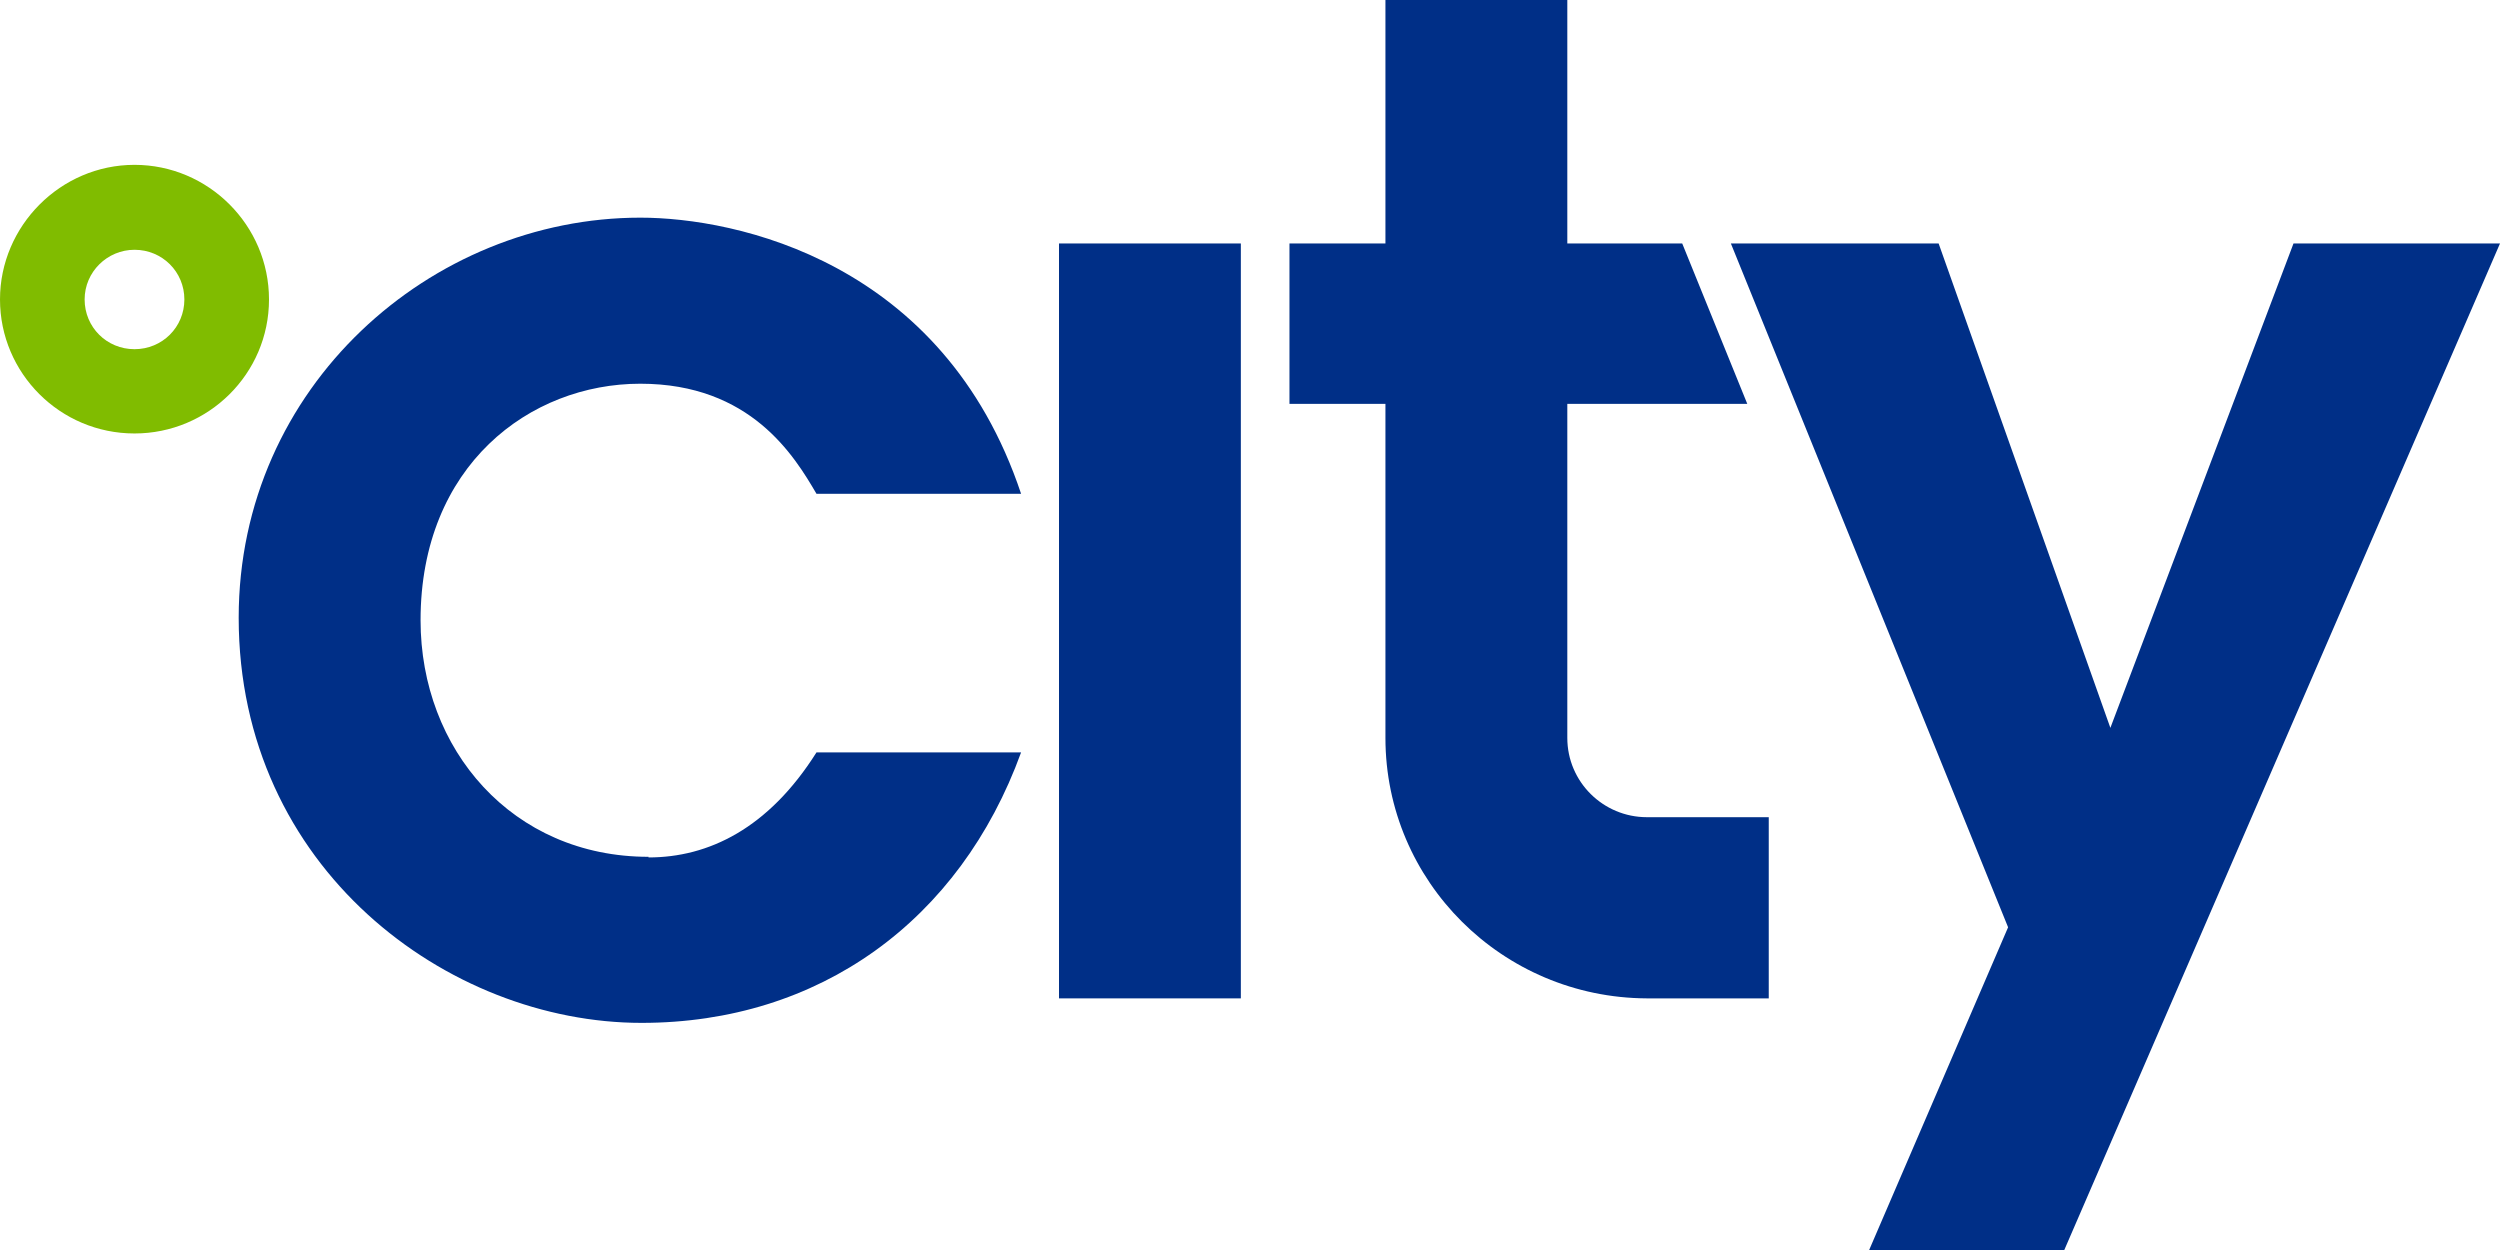
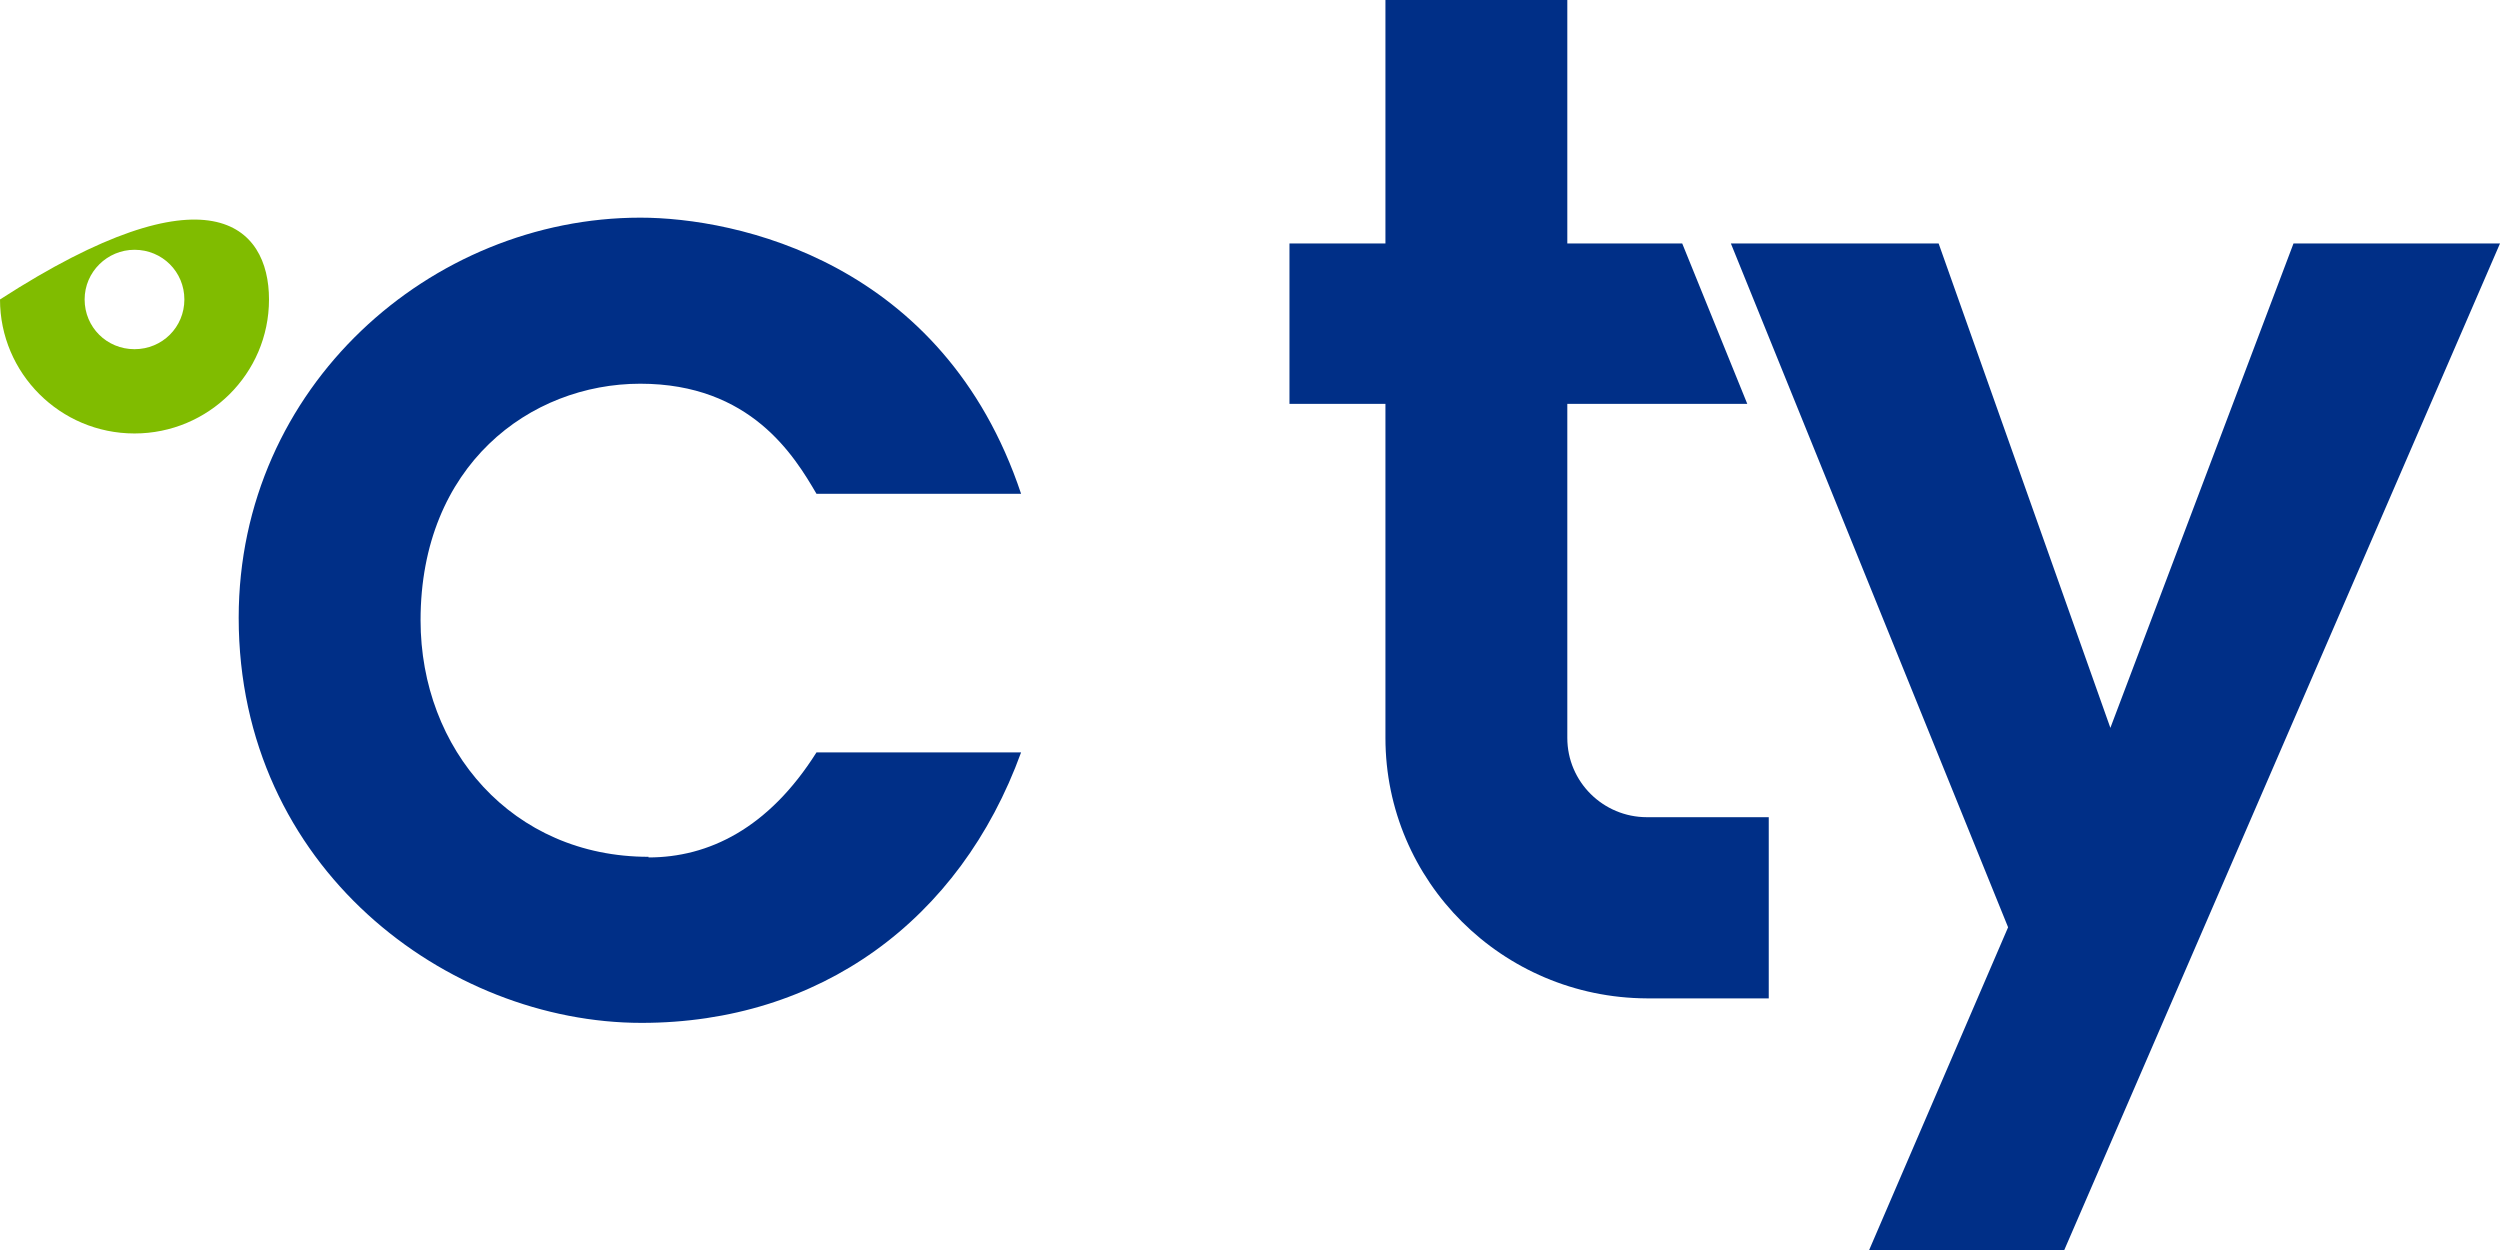
<svg xmlns="http://www.w3.org/2000/svg" width="80" height="40" viewBox="0 0 80 40" fill="none">
-   <path d="M39.707 7.791H33.888V31.948H39.707V7.791Z" fill="#002F87" />
  <path d="M50.154 23.613V12.924H55.913L53.831 7.791H50.154V0H44.334V7.791H41.263V12.924H44.334V23.613C44.334 28.203 48.072 31.927 52.7 31.948H56.6V26.15H52.7C51.306 26.15 50.154 25.023 50.154 23.613Z" fill="#002F87" />
  <path d="M64.259 29.673L55.388 7.791H62.036L67.532 23.292L73.392 7.791H80L66.057 40H59.813L64.259 29.673Z" fill="#002F87" />
-   <path d="M4.304 13.871C1.92 13.871 0 11.939 0 9.583C0 7.228 1.94 5.275 4.304 5.275C6.668 5.275 8.608 7.208 8.608 9.583C8.608 11.959 6.668 13.871 4.304 13.871ZM4.304 7.993C3.435 7.993 2.708 8.698 2.708 9.583C2.708 10.469 3.415 11.174 4.304 11.174C5.193 11.174 5.9 10.469 5.9 9.583C5.9 8.698 5.193 7.993 4.304 7.993Z" fill="#80BC00" />
+   <path d="M4.304 13.871C1.92 13.871 0 11.939 0 9.583C6.668 5.275 8.608 7.208 8.608 9.583C8.608 11.959 6.668 13.871 4.304 13.871ZM4.304 7.993C3.435 7.993 2.708 8.698 2.708 9.583C2.708 10.469 3.415 11.174 4.304 11.174C5.193 11.174 5.9 10.469 5.9 9.583C5.9 8.698 5.193 7.993 4.304 7.993Z" fill="#80BC00" />
  <path d="M20.753 27.418C16.388 27.418 13.458 23.975 13.458 19.849C13.458 14.896 16.954 12.279 20.49 12.279C24.026 12.279 25.421 14.594 26.128 15.802H32.675C30.189 8.354 23.541 6.965 20.49 6.965C13.801 6.965 7.638 12.36 7.638 19.768C7.638 27.78 14.327 32.732 20.53 32.732C26.209 32.732 30.715 29.471 32.675 24.076H26.128C24.592 26.512 22.672 27.438 20.753 27.438" fill="#002F87" />
</svg>